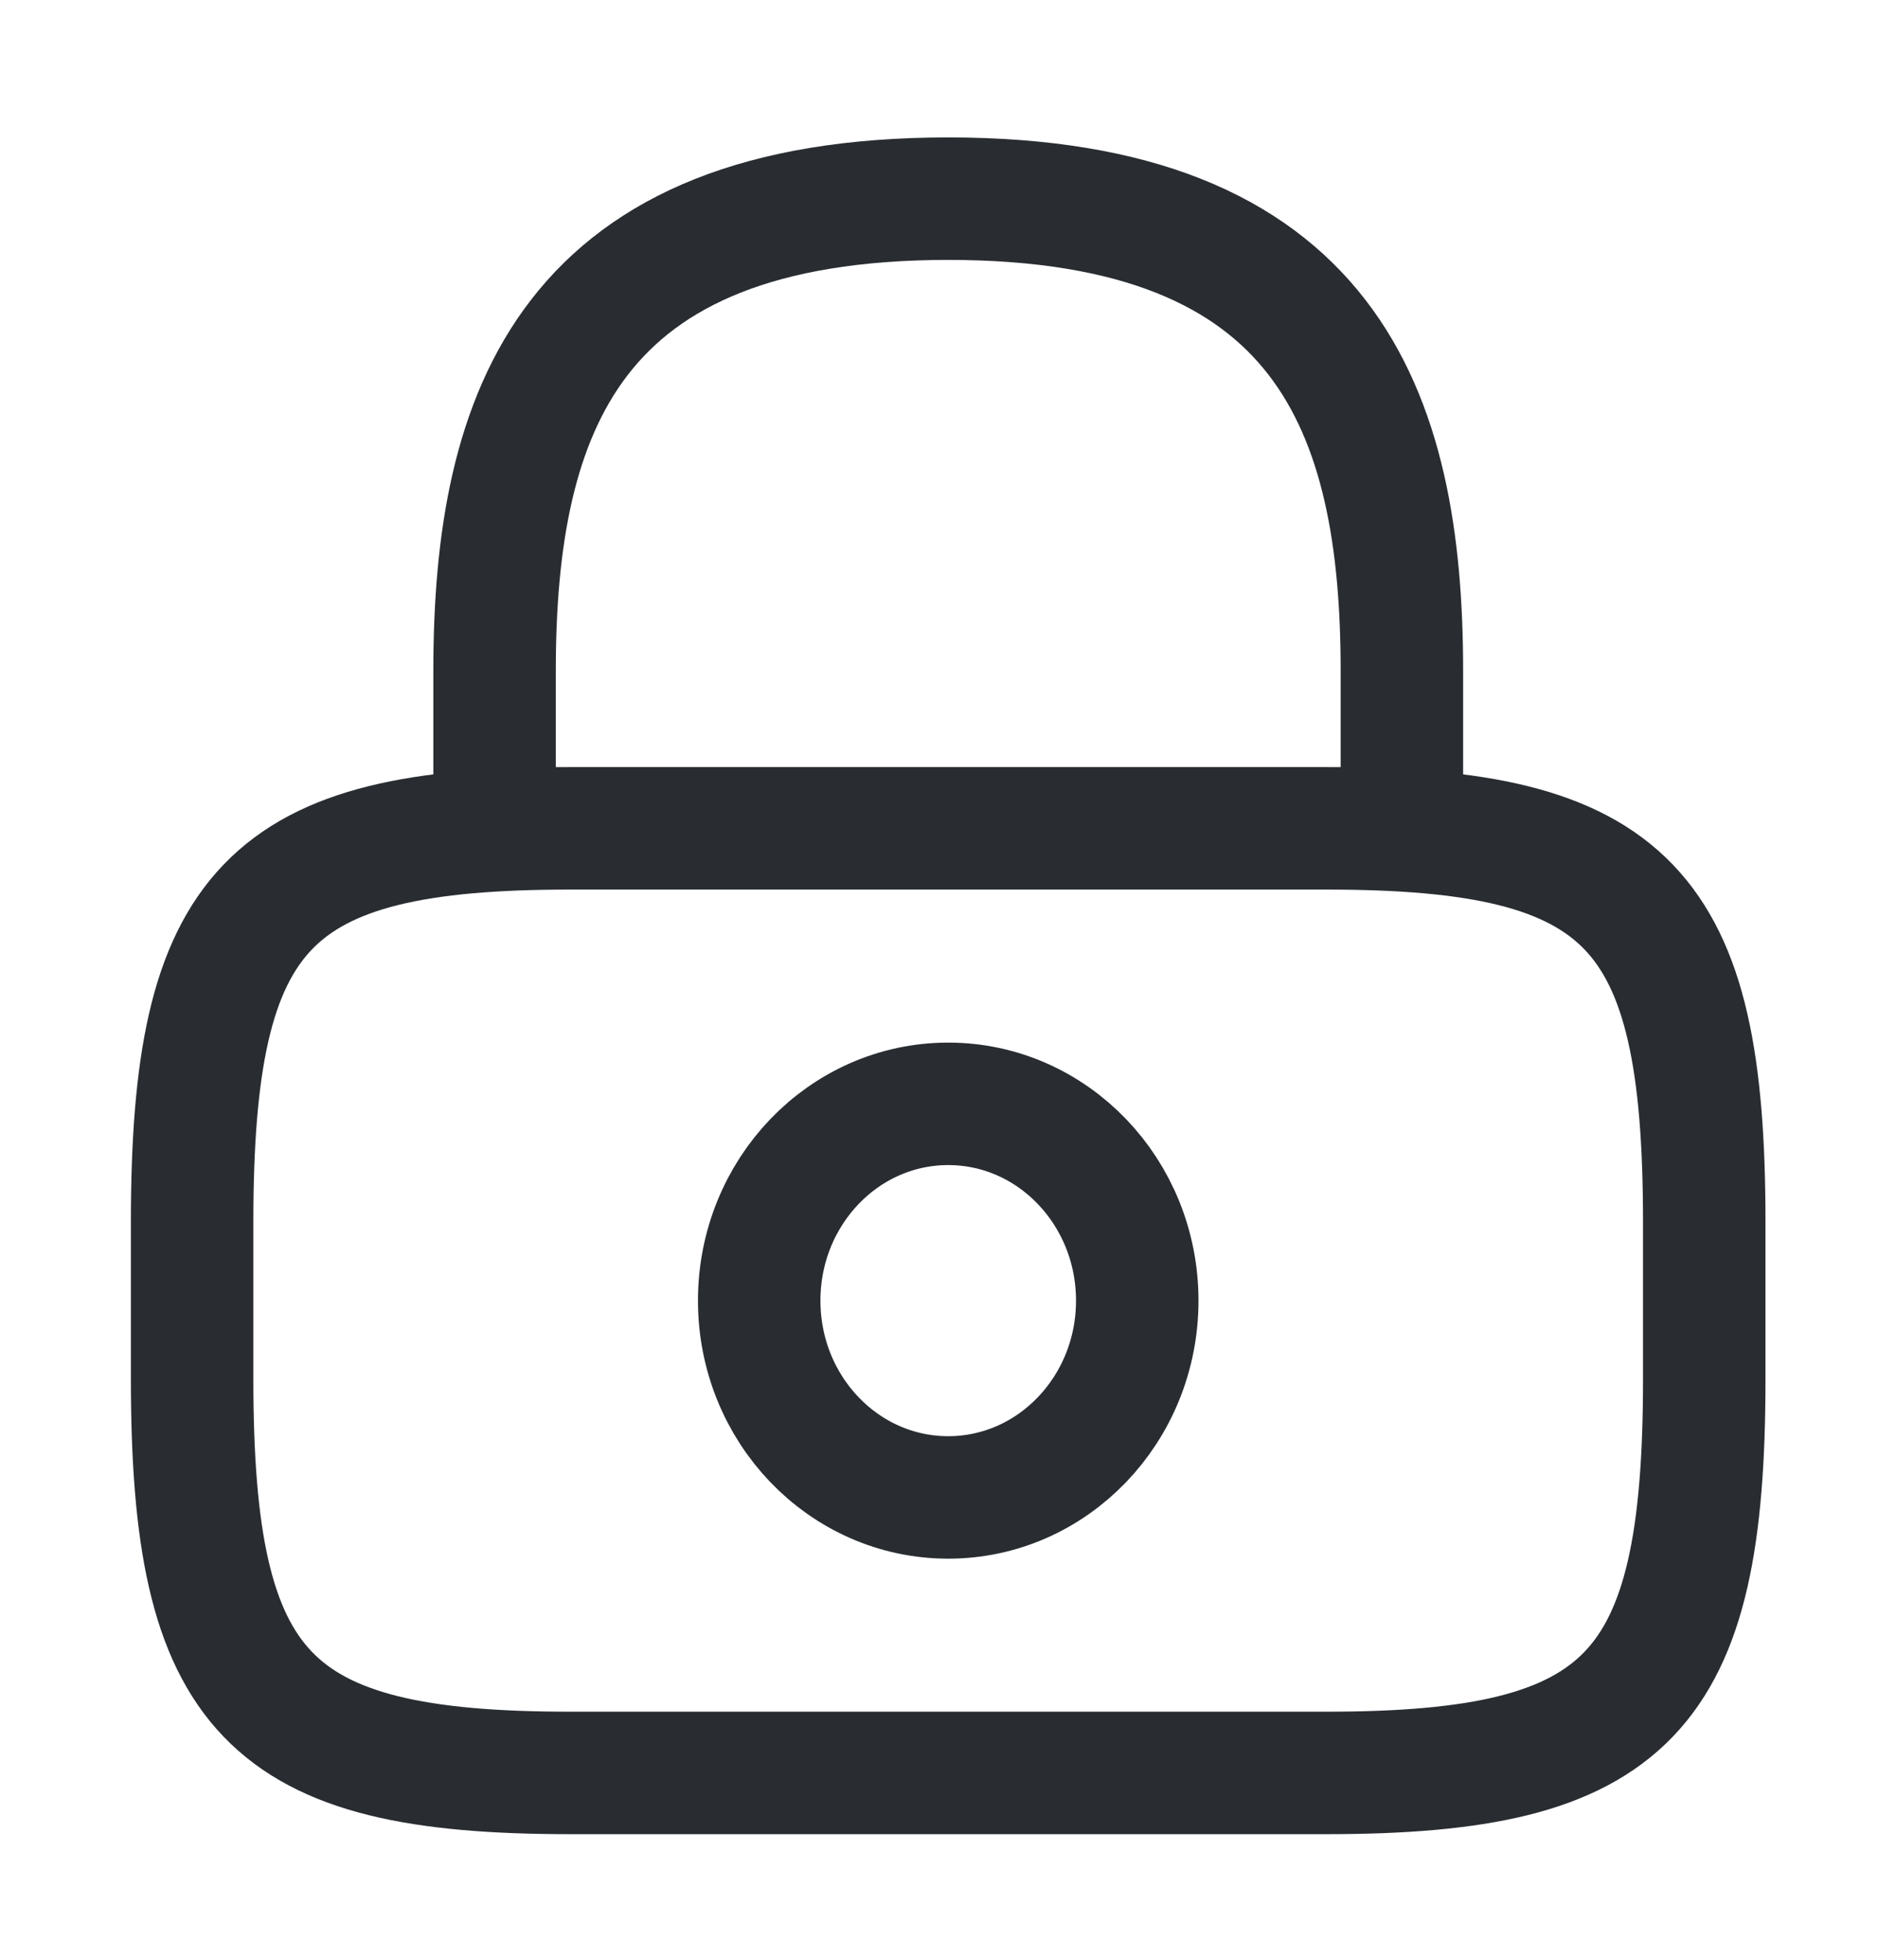
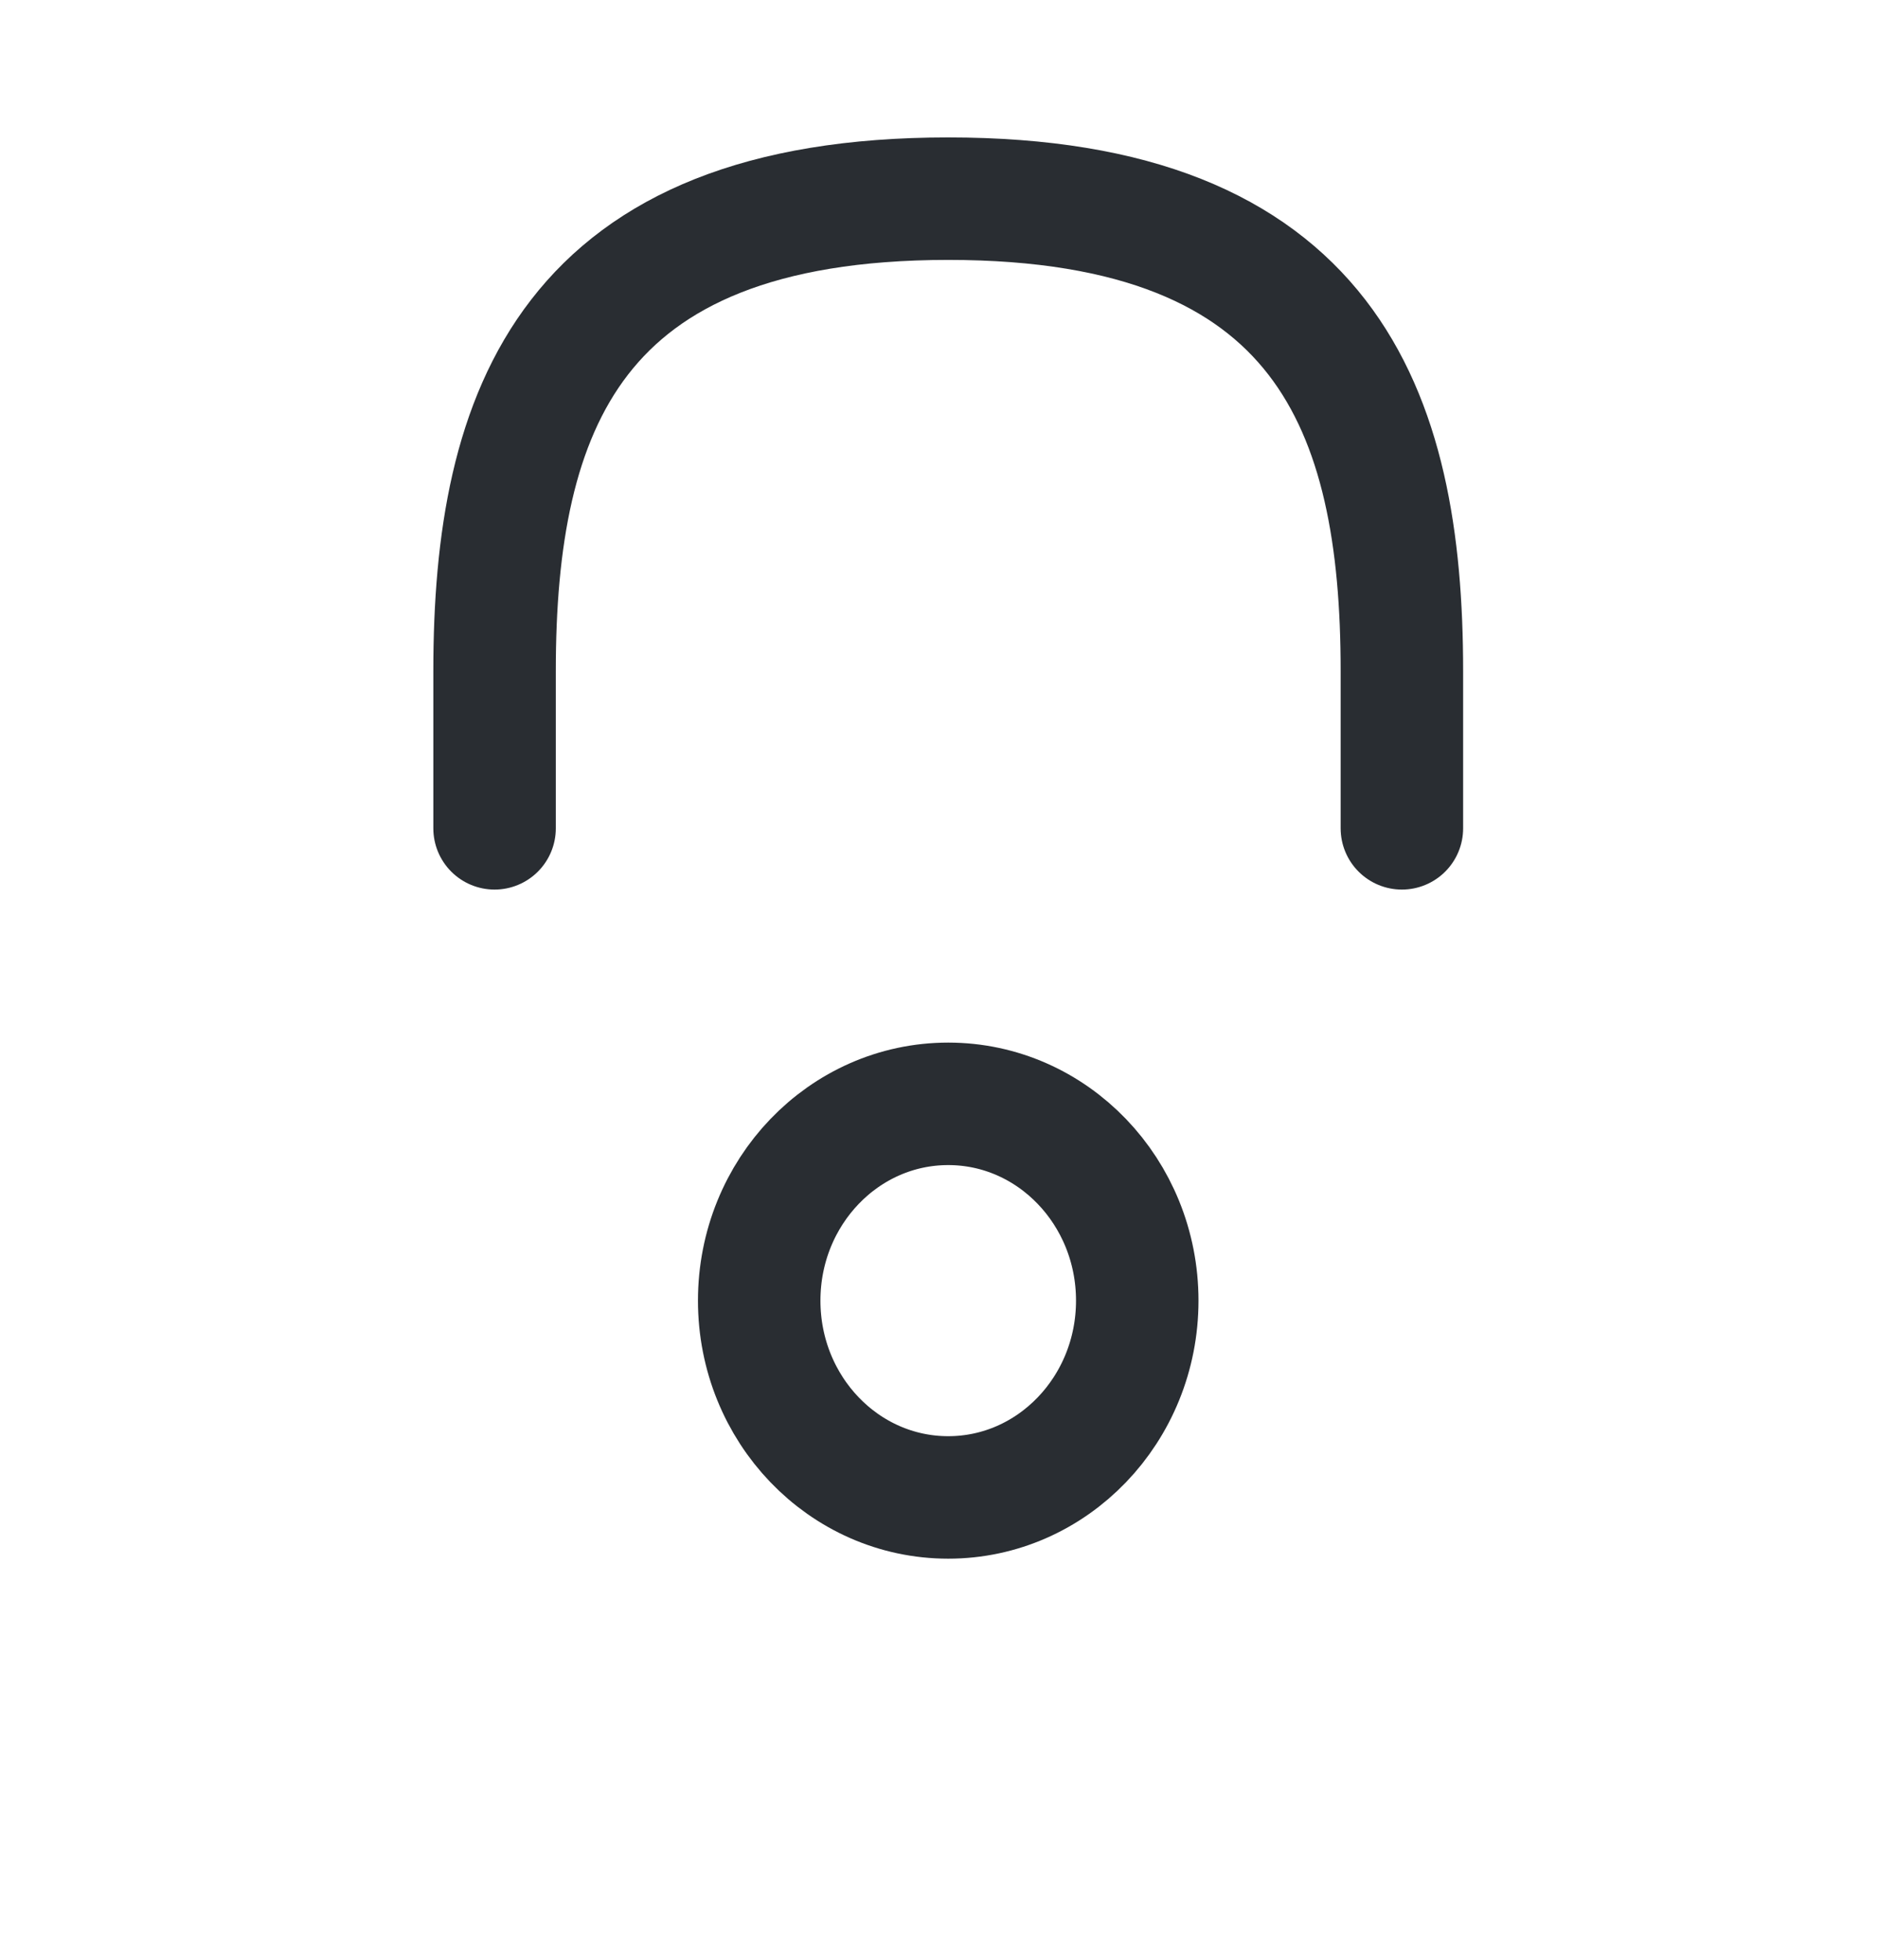
<svg xmlns="http://www.w3.org/2000/svg" width="23" height="24" viewBox="0 0 23 24" fill="none">
  <path d="M6.057 10.144V8.216C6.057 5.026 6.983 2.433 11.613 2.433C16.242 2.433 17.169 5.026 17.169 8.216V10.144" stroke="#292D32" stroke-width="1.5" stroke-linecap="round" stroke-linejoin="round" />
  <path d="M11.613 18.338C12.891 18.338 13.928 17.259 13.928 15.928C13.928 14.597 12.891 13.518 11.613 13.518C10.334 13.518 9.298 14.597 9.298 15.928C9.298 17.259 10.334 18.338 11.613 18.338Z" stroke="#292D32" stroke-width="1.5" stroke-linecap="round" stroke-linejoin="round" />
-   <path d="M16.242 21.712H6.983C3.279 21.712 2.353 20.748 2.353 16.892V14.964C2.353 11.108 3.279 10.144 6.983 10.144H16.242C19.947 10.144 20.872 11.108 20.872 14.964V16.892C20.872 20.748 19.947 21.712 16.242 21.712Z" stroke="#292D32" stroke-width="1.5" stroke-linecap="round" stroke-linejoin="round" />
</svg>